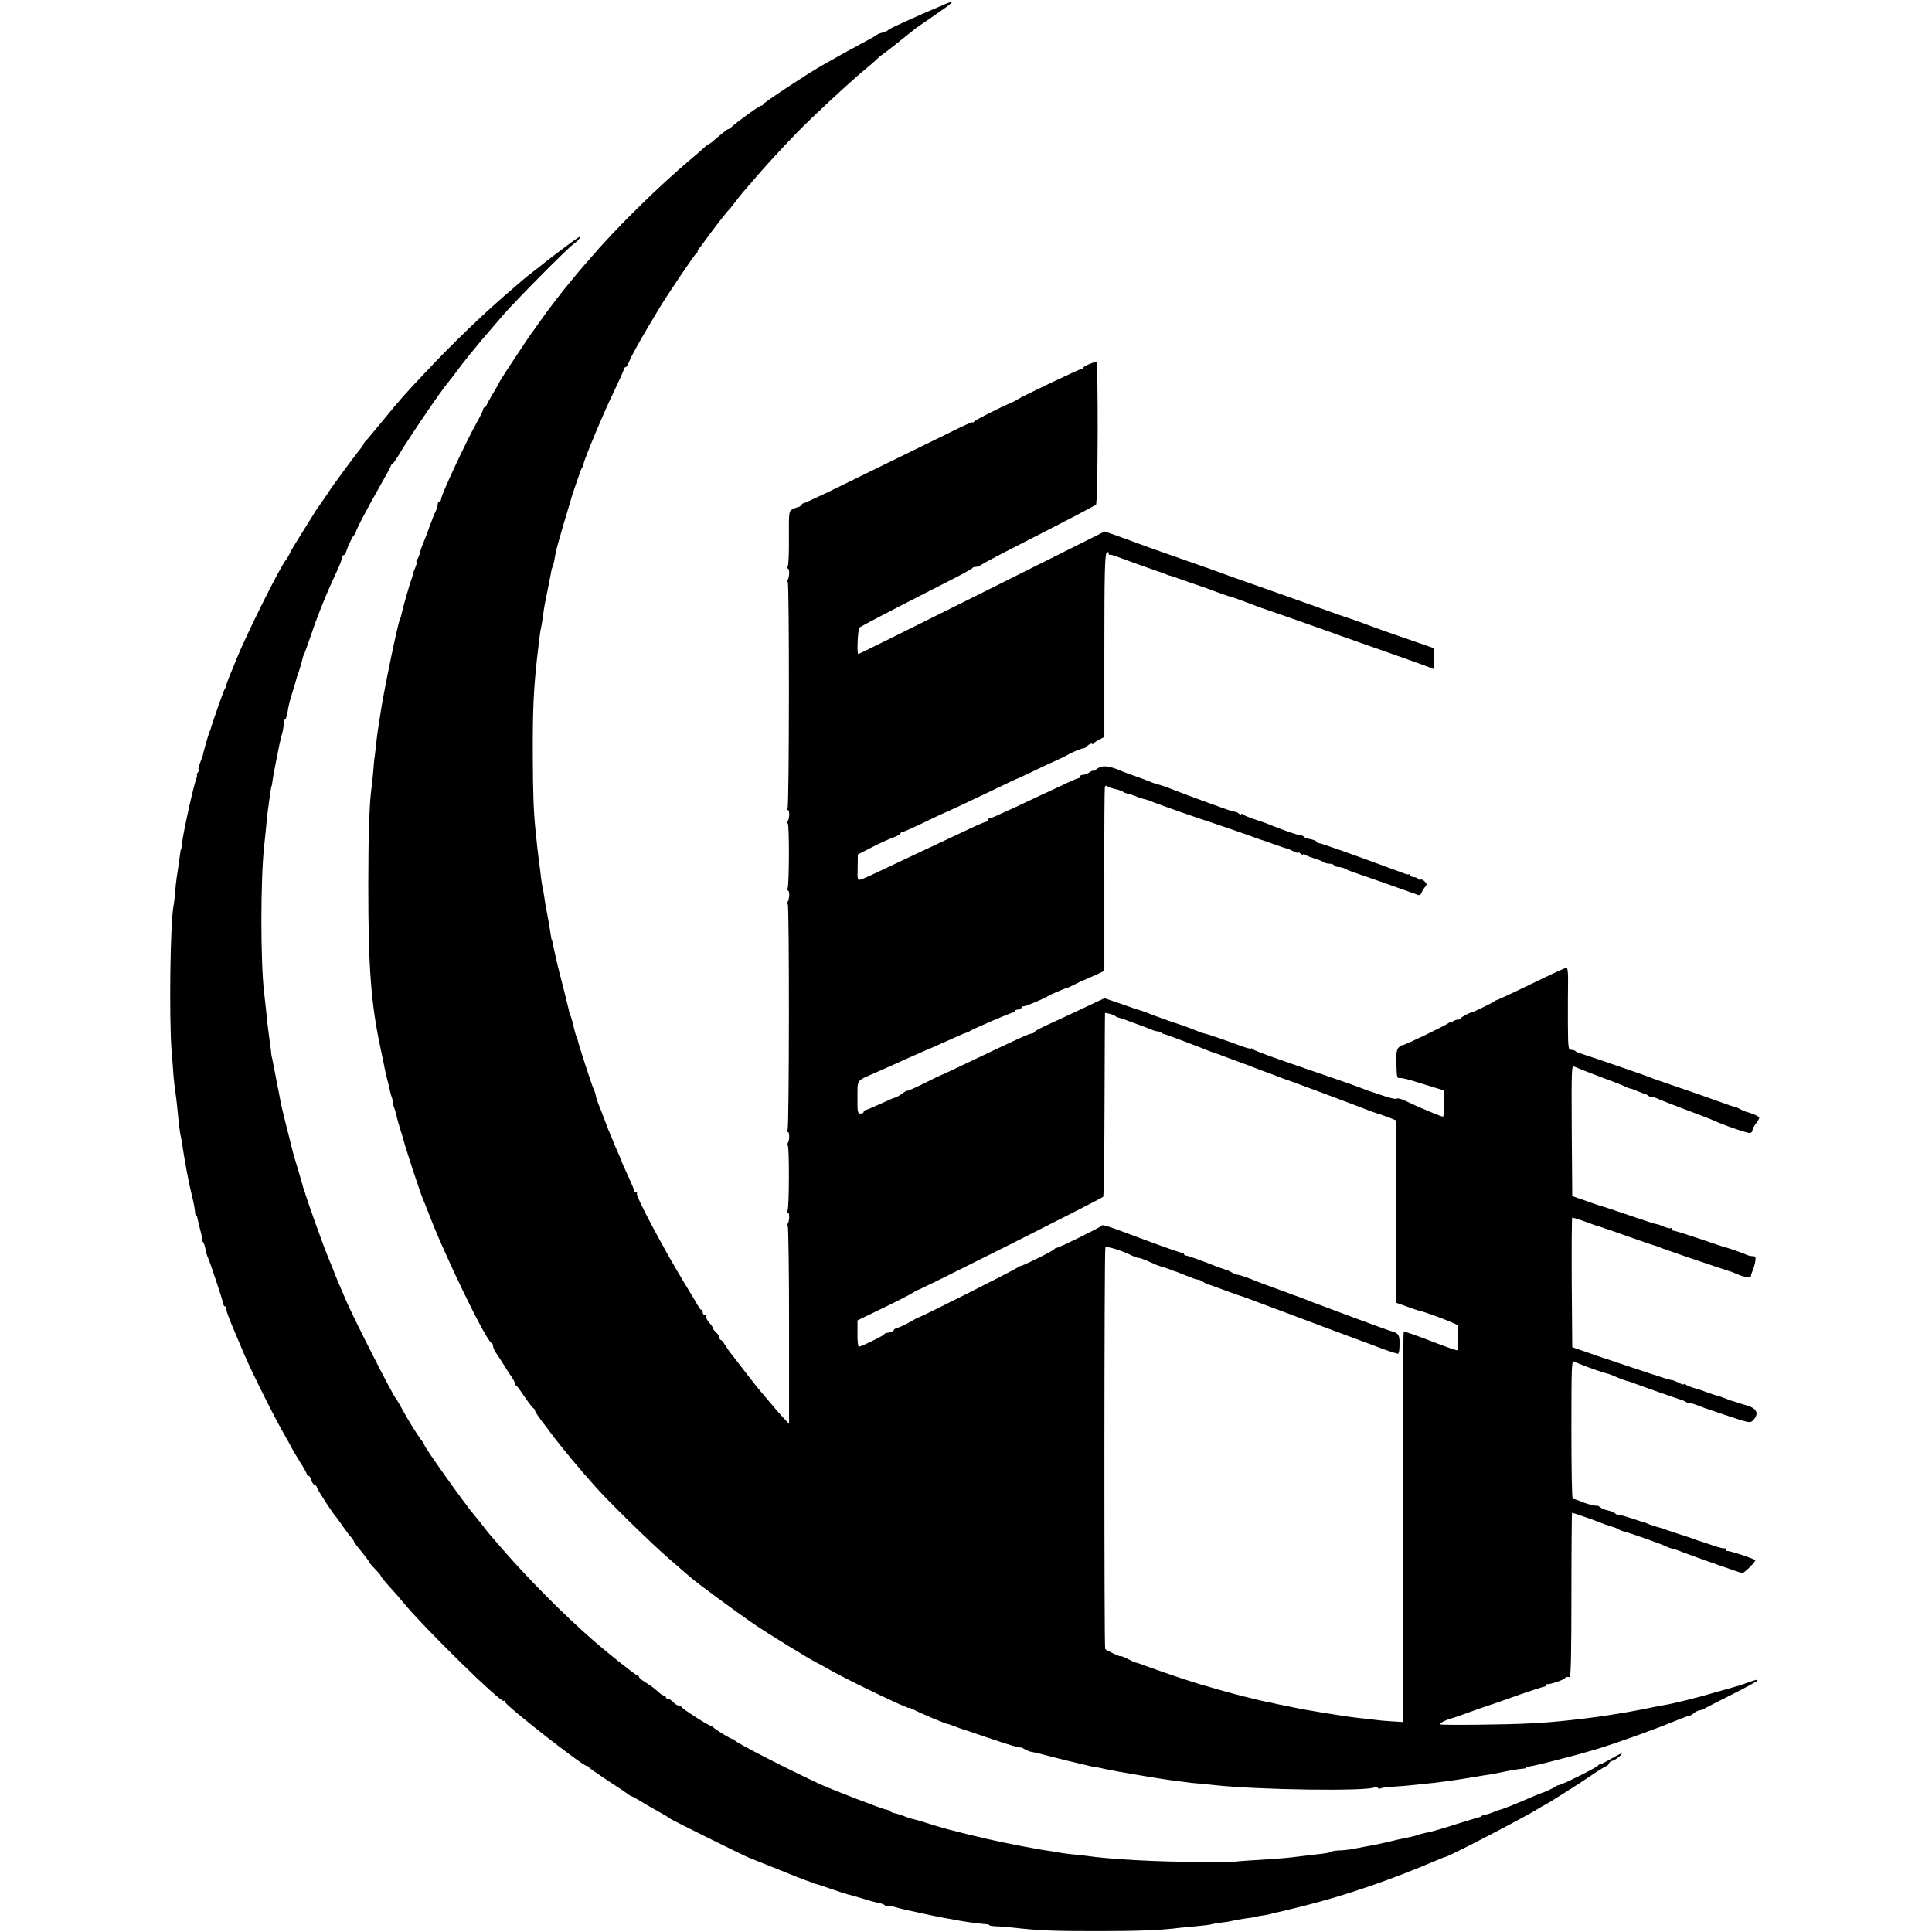
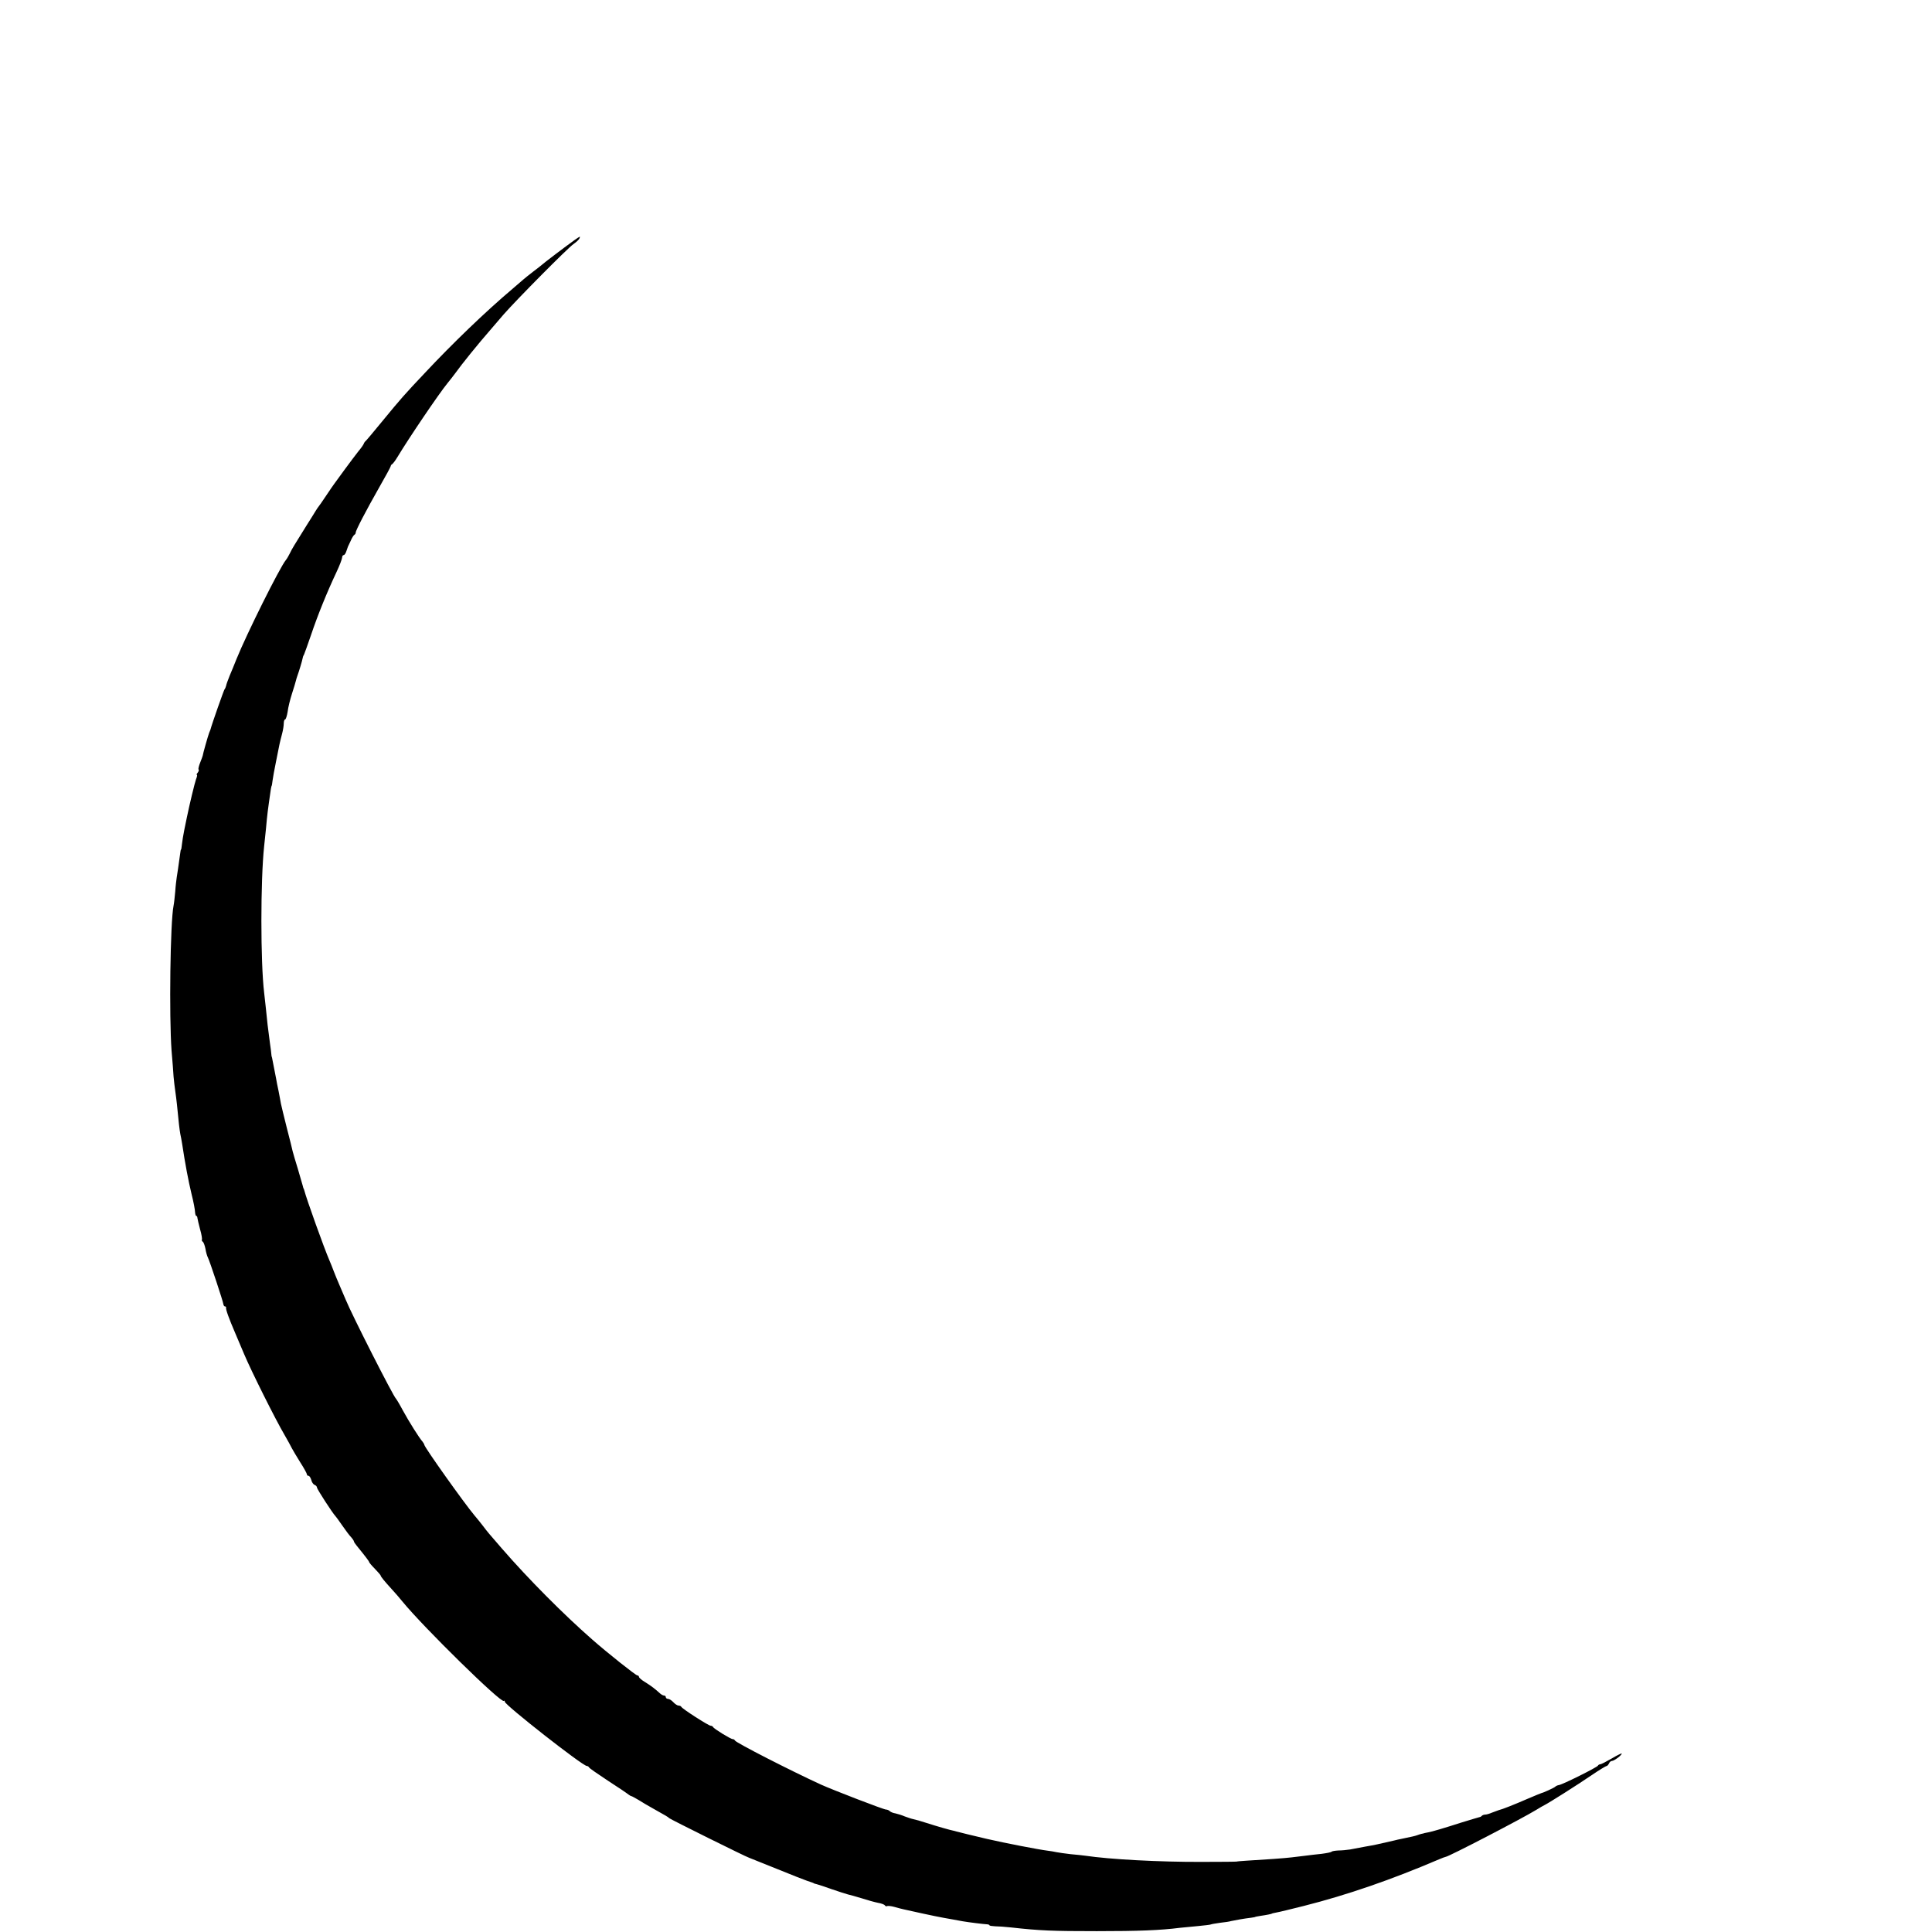
<svg xmlns="http://www.w3.org/2000/svg" version="1.0" width="1152pt" height="1152pt" viewBox="0 0 1152 1152" preserveAspectRatio="xMidYMid meet">
  <g transform="translate(0,1152) scale(0.1,-0.1)" fill="#000000" stroke="none">
-     <path d="M5630 11493 c-186 -79 -318 -139 -331 -150 -9 -7 -26 -16 -39 -18 -12 -2 -28 -9 -34 -14 -7 -6 -48 -29 -92 -52 -43 -23 -110 -60 -149 -82 -38 -22 -79 -45 -90 -51 -84 -48 -345 -220 -345 -228 0 -5 -5 -8 -11 -8 -11 0 -148 -99 -177 -127 -7 -7 -16 -13 -20 -13 -4 0 -21 -13 -39 -28 -55 -47 -73 -62 -78 -62 -3 0 -13 -8 -23 -17 -10 -10 -42 -38 -72 -63 -207 -174 -456 -419 -620 -611 -59 -67 -81 -95 -150 -179 -23 -29 -97 -125 -122 -161 -67 -93 -87 -121 -125 -179 -98 -147 -134 -203 -144 -225 -5 -11 -21 -38 -35 -60 -13 -22 -27 -48 -31 -57 -3 -10 -9 -18 -14 -18 -5 0 -8 -3 -7 -7 1 -5 -14 -37 -34 -73 -68 -120 -218 -442 -218 -466 0 -8 -4 -14 -10 -14 -5 0 -10 -8 -10 -17 0 -10 -6 -29 -13 -43 -7 -14 -23 -54 -36 -90 -12 -36 -29 -78 -36 -95 -7 -16 -17 -43 -21 -60 -4 -16 -11 -36 -17 -42 -5 -7 -7 -13 -3 -13 3 0 0 -16 -8 -35 -9 -20 -15 -38 -15 -41 1 -2 -3 -17 -9 -32 -12 -33 -51 -169 -57 -200 -2 -12 -6 -25 -9 -30 -13 -21 -104 -464 -120 -582 -3 -25 -8 -55 -10 -67 -3 -12 -7 -48 -11 -80 -3 -32 -8 -71 -10 -88 -3 -16 -7 -61 -10 -100 -3 -38 -8 -81 -10 -95 -12 -77 -19 -284 -19 -580 0 -492 16 -705 74 -975 6 -27 15 -70 20 -96 4 -25 14 -65 20 -90 7 -24 14 -54 16 -66 2 -12 9 -34 14 -48 5 -14 7 -25 5 -25 -2 0 0 -12 6 -27 6 -16 13 -39 15 -53 3 -14 12 -47 21 -75 9 -27 18 -56 19 -62 1 -7 12 -43 24 -80 12 -38 23 -72 25 -78 1 -5 5 -17 8 -25 3 -8 15 -44 27 -80 12 -36 25 -74 30 -85 5 -11 21 -51 36 -90 95 -250 343 -762 375 -773 5 -2 9 -10 9 -18 0 -8 8 -27 18 -42 11 -15 32 -47 47 -72 15 -25 36 -57 47 -72 10 -15 18 -31 18 -37 0 -5 3 -11 8 -13 4 -1 27 -32 51 -68 24 -36 48 -66 53 -68 4 -2 8 -8 8 -13 0 -5 17 -31 37 -58 21 -27 47 -61 58 -77 11 -15 35 -46 53 -68 19 -23 50 -61 70 -86 21 -24 53 -63 72 -85 19 -22 49 -55 65 -74 69 -80 338 -344 445 -436 63 -55 120 -104 127 -110 39 -34 264 -200 373 -275 89 -61 341 -216 380 -234 8 -4 47 -25 85 -47 106 -60 465 -232 465 -223 0 3 12 -2 28 -10 31 -18 193 -86 204 -86 3 0 19 -5 35 -12 15 -6 33 -12 38 -14 6 -1 75 -25 155 -52 135 -46 205 -67 205 -61 0 1 11 -4 25 -11 14 -8 32 -15 40 -16 8 -1 24 -5 35 -7 129 -34 266 -67 286 -71 13 -3 25 -5 27 -7 1 -1 10 -2 20 -3 9 -1 31 -5 47 -9 17 -4 41 -9 55 -11 14 -3 36 -7 50 -10 42 -8 262 -45 305 -50 22 -3 60 -8 84 -11 24 -4 64 -8 90 -10 25 -2 66 -6 91 -9 261 -29 918 -38 957 -13 6 4 14 3 18 -3 4 -6 11 -7 17 -4 5 4 38 8 71 10 34 2 80 6 102 8 118 12 182 19 200 22 11 2 40 6 65 9 25 4 68 10 95 15 28 5 66 11 85 14 37 5 80 13 116 21 37 8 98 18 117 19 9 0 17 3 17 6 0 3 9 6 20 7 27 2 287 69 390 100 122 37 349 118 460 164 52 21 99 39 104 39 5 0 17 6 25 14 9 8 25 16 36 18 11 1 22 5 25 8 3 3 76 40 163 84 86 43 157 82 157 86 0 7 -14 4 -95 -26 -11 -4 -24 -8 -30 -9 -5 -2 -53 -15 -105 -30 -52 -15 -102 -29 -110 -31 -8 -2 -33 -8 -55 -14 -22 -6 -49 -13 -60 -15 -11 -3 -33 -8 -50 -12 -16 -3 -37 -7 -45 -9 -8 -1 -40 -7 -70 -13 -30 -6 -66 -13 -80 -16 -73 -15 -262 -45 -315 -50 -22 -3 -60 -7 -85 -10 -109 -12 -156 -16 -252 -21 -138 -8 -531 -12 -542 -6 -8 5 42 30 74 37 8 2 53 18 100 35 47 17 92 33 100 35 8 2 87 30 175 61 88 31 166 56 173 57 6 0 12 4 12 9 0 4 3 7 8 6 12 -3 97 25 103 35 3 5 9 8 13 8 3 -1 11 -1 16 -1 7 0 10 170 10 490 0 270 2 490 4 490 6 0 146 -49 171 -60 11 -5 38 -14 60 -21 22 -6 45 -15 50 -20 6 -4 22 -10 35 -13 28 -6 215 -72 245 -87 12 -6 27 -11 35 -13 8 -2 24 -6 35 -10 11 -5 38 -15 60 -23 83 -31 317 -113 324 -113 12 0 83 71 77 77 -11 11 -165 61 -171 55 -3 -3 -5 1 -5 8 0 7 -2 11 -6 8 -3 -3 -37 5 -77 19 -40 14 -76 26 -82 27 -5 2 -17 6 -25 9 -8 4 -51 18 -95 32 -44 14 -87 29 -95 32 -8 3 -22 7 -31 9 -9 2 -29 9 -45 15 -16 7 -33 13 -39 14 -5 2 -40 13 -77 25 -37 12 -69 20 -71 18 -2 -2 -10 2 -18 9 -8 6 -27 14 -43 17 -15 3 -35 11 -43 18 -9 7 -18 12 -20 10 -4 -3 -53 8 -78 18 -41 17 -60 23 -67 22 -5 -1 -8 185 -8 413 0 392 1 415 18 406 23 -13 140 -56 177 -66 17 -5 32 -9 35 -10 3 -1 23 -9 45 -19 21 -9 46 -18 55 -20 8 -2 22 -6 30 -9 24 -10 273 -98 295 -104 11 -3 26 -10 33 -16 6 -5 12 -7 12 -3 0 5 18 0 95 -30 11 -4 76 -26 145 -49 114 -38 126 -41 141 -26 40 40 28 72 -36 91 -22 6 -47 14 -55 17 -8 3 -21 7 -28 9 -8 1 -21 6 -30 10 -9 4 -20 8 -24 9 -5 2 -10 4 -13 5 -3 1 -8 3 -12 4 -18 4 -59 18 -78 25 -11 5 -40 15 -65 22 -25 7 -51 17 -57 22 -7 5 -13 7 -13 3 0 -4 -13 0 -30 9 -16 8 -33 15 -37 15 -8 0 -66 17 -93 27 -8 3 -20 7 -26 8 -6 2 -66 22 -135 45 -68 23 -130 44 -137 46 -15 4 -5 1 -114 39 l-93 32 -3 386 c-1 213 0 387 3 387 7 0 97 -30 120 -40 11 -4 29 -11 40 -13 11 -3 85 -28 165 -57 80 -28 152 -53 160 -55 8 -2 16 -4 18 -5 1 -2 5 -3 10 -5 4 -1 14 -4 22 -8 23 -9 247 -86 315 -108 33 -11 66 -22 73 -24 7 -3 14 -5 17 -5 3 -1 21 -8 42 -17 49 -20 83 -26 83 -14 0 5 5 22 12 38 6 15 13 40 15 56 3 22 0 27 -17 27 -11 0 -28 4 -38 9 -14 8 -116 43 -132 46 -3 0 -70 23 -150 50 -80 27 -148 48 -152 47 -5 -1 -8 3 -8 10 0 6 -3 9 -6 5 -4 -3 -22 0 -40 8 -19 8 -37 14 -39 15 -3 0 -6 0 -7 1 -2 0 -10 2 -18 4 -8 2 -76 25 -150 50 -74 25 -142 48 -150 50 -8 2 -28 8 -45 14 -16 6 -55 19 -85 30 l-55 19 -3 391 c-2 371 -1 391 15 381 10 -5 79 -32 153 -60 74 -27 143 -54 152 -60 10 -5 22 -10 27 -10 5 0 26 -8 47 -17 22 -9 42 -17 46 -17 3 -1 10 -4 14 -8 4 -5 14 -8 22 -8 8 0 28 -7 45 -15 18 -8 93 -37 167 -65 74 -28 144 -54 155 -60 62 -29 211 -80 222 -76 7 3 13 11 13 18 0 7 9 24 20 38 11 14 20 30 20 35 0 8 -39 26 -85 38 -5 2 -19 8 -30 14 -11 6 -23 12 -27 12 -12 2 -38 11 -93 31 -57 21 -212 75 -330 115 -44 15 -89 31 -100 36 -22 9 -191 67 -305 106 -41 13 -82 27 -90 30 -8 4 -18 7 -22 7 -3 1 -10 4 -14 9 -4 4 -16 7 -26 7 -17 0 -18 12 -19 163 0 89 0 199 1 245 1 52 -3 82 -9 82 -6 0 -100 -43 -208 -96 -109 -53 -202 -96 -208 -97 -5 -1 -12 -5 -15 -8 -5 -6 -120 -62 -130 -64 -16 -2 -70 -31 -70 -37 0 -5 -8 -8 -18 -8 -10 0 -23 -5 -30 -12 -7 -7 -12 -9 -12 -5 0 4 -6 3 -12 -3 -20 -16 -278 -140 -278 -133 0 3 -8 -1 -17 -10 -14 -12 -18 -30 -17 -84 3 -102 3 -102 22 -101 9 1 40 -6 67 -14 28 -9 83 -26 123 -38 l72 -22 1 -46 c1 -54 -2 -106 -6 -110 -3 -4 -149 57 -225 94 -25 12 -48 18 -51 13 -3 -5 -39 3 -80 17 -41 14 -78 27 -84 28 -5 2 -23 8 -40 15 -16 7 -100 37 -185 66 -85 29 -225 77 -310 107 -85 29 -158 58 -162 63 -4 6 -8 7 -8 3 0 -4 -28 3 -62 16 -88 33 -204 72 -221 75 -4 0 -24 8 -45 16 -20 9 -77 30 -127 46 -49 17 -99 34 -110 39 -30 12 -99 38 -110 40 -5 1 -14 4 -20 6 -5 2 -48 17 -94 33 l-85 29 -85 -40 c-47 -22 -124 -58 -171 -80 -131 -60 -155 -72 -161 -81 -3 -5 -10 -9 -15 -9 -15 0 -83 -31 -393 -179 -79 -38 -145 -69 -148 -69 -2 0 -48 -22 -103 -50 -55 -27 -100 -47 -100 -44 0 3 -15 -5 -32 -18 -18 -13 -35 -22 -38 -22 -3 1 -43 -16 -88 -37 -46 -21 -88 -39 -93 -39 -5 0 -9 -4 -9 -10 0 -5 -8 -10 -19 -10 -17 0 -19 8 -18 97 1 111 -11 94 110 148 31 14 83 37 115 51 31 15 77 35 102 46 25 11 58 25 75 33 16 7 46 19 65 28 19 8 65 29 101 45 36 17 72 32 80 34 8 2 16 5 19 8 9 10 255 115 262 113 5 -2 8 2 8 7 0 6 9 10 20 10 11 0 20 5 20 10 0 6 7 10 15 10 13 0 109 40 145 61 8 5 22 12 30 15 8 3 30 13 47 20 18 8 34 14 35 13 2 -1 23 9 48 22 25 13 47 23 50 24 3 0 32 13 65 28 l60 28 0 542 c-1 298 1 548 3 555 3 8 8 9 16 3 6 -5 27 -12 46 -16 19 -4 40 -11 46 -16 6 -5 19 -10 30 -12 10 -2 32 -9 47 -15 15 -7 40 -15 55 -18 15 -4 31 -9 36 -12 11 -6 165 -61 286 -102 98 -32 318 -108 340 -117 8 -3 20 -7 25 -9 6 -1 37 -12 70 -24 65 -23 76 -27 88 -29 4 0 21 -8 37 -16 17 -9 30 -13 30 -9 0 4 7 1 15 -6 8 -7 15 -9 15 -5 0 4 6 3 13 -2 6 -5 32 -15 57 -23 25 -7 49 -17 54 -22 6 -4 20 -8 32 -8 13 0 26 -4 29 -10 3 -5 15 -10 26 -10 10 0 27 -4 37 -9 17 -9 47 -21 67 -27 14 -4 347 -121 367 -129 12 -5 20 -1 24 11 4 11 13 26 21 35 12 14 12 19 -2 33 -9 9 -20 14 -25 11 -5 -3 -11 -1 -15 5 -3 5 -15 10 -26 10 -10 0 -19 5 -19 11 0 5 -3 8 -7 6 -5 -3 -19 0 -33 6 -14 5 -29 11 -35 13 -5 2 -46 16 -90 33 -201 74 -371 134 -382 134 -7 0 -13 4 -13 8 0 5 -16 11 -35 15 -19 3 -38 10 -41 15 -3 5 -13 9 -22 9 -15 0 -109 33 -187 65 -16 7 -55 20 -85 30 -30 10 -61 22 -67 28 -7 5 -13 6 -13 2 0 -4 -6 -3 -12 3 -7 6 -16 11 -20 11 -5 1 -9 1 -10 2 -2 0 -10 2 -18 4 -16 4 -282 101 -315 115 -30 12 -104 40 -113 41 -12 2 -36 10 -57 19 -11 5 -47 18 -80 30 -33 11 -69 25 -80 29 -61 28 -111 38 -135 27 -14 -6 -28 -15 -32 -21 -4 -5 -8 -6 -8 -2 0 5 -10 1 -22 -7 -12 -9 -30 -16 -40 -16 -10 0 -18 -4 -18 -10 0 -5 -4 -10 -9 -10 -6 0 -54 -21 -108 -47 -54 -26 -100 -47 -103 -48 -3 -1 -41 -19 -85 -40 -44 -21 -82 -39 -85 -40 -3 -1 -35 -16 -73 -33 -37 -18 -72 -32 -77 -32 -6 0 -10 -4 -10 -10 0 -5 -4 -10 -10 -10 -5 0 -49 -18 -97 -41 -156 -73 -226 -106 -338 -159 -236 -112 -291 -138 -311 -144 -21 -6 -22 -4 -20 71 l1 78 80 41 c44 23 101 49 128 59 26 9 47 21 47 26 0 5 6 9 13 9 7 0 63 25 125 55 62 30 114 55 116 55 4 0 177 81 331 155 55 27 102 49 105 50 3 0 43 19 90 41 47 23 112 54 145 68 33 15 67 32 75 37 26 15 89 41 93 37 2 -1 11 5 21 15 10 9 21 15 26 12 5 -3 10 -2 12 2 1 5 17 15 33 23 l30 16 0 541 c0 418 3 545 13 555 9 9 12 9 12 0 0 -7 3 -11 8 -10 4 2 21 -3 37 -9 38 -15 256 -93 270 -97 6 -2 18 -6 27 -10 9 -4 22 -9 30 -10 7 -2 20 -6 28 -9 8 -4 56 -20 105 -37 50 -17 113 -39 140 -50 56 -20 90 -32 90 -30 0 1 128 -46 155 -57 8 -3 20 -7 25 -9 14 -4 306 -106 380 -133 33 -12 116 -42 185 -66 175 -61 400 -141 433 -154 l27 -11 0 63 0 62 -92 32 c-124 42 -248 86 -333 118 -38 14 -77 28 -85 30 -8 2 -71 24 -140 49 -154 55 -405 144 -525 186 -49 18 -97 34 -105 38 -8 3 -17 6 -20 7 -3 1 -14 5 -25 9 -11 4 -31 12 -45 16 -126 44 -379 133 -395 140 -11 4 -60 22 -109 40 l-89 31 -732 -366 c-402 -201 -734 -365 -737 -365 -10 0 -3 149 7 158 10 9 196 106 520 271 83 42 152 79 153 84 2 4 11 7 21 7 9 0 21 4 27 9 5 5 92 52 194 104 302 154 484 249 495 258 12 9 14 855 2 852 -33 -8 -77 -28 -77 -35 0 -4 -3 -7 -7 -6 -8 2 -354 -163 -383 -182 -8 -6 -25 -14 -37 -20 -76 -32 -219 -105 -225 -114 -4 -6 -8 -8 -8 -4 0 4 -51 -18 -112 -49 -141 -69 -555 -272 -748 -366 -80 -38 -147 -69 -149 -68 -2 2 -7 -2 -11 -9 -4 -6 -13 -12 -21 -14 -8 -1 -23 -7 -35 -13 -20 -11 -21 -19 -20 -170 1 -87 -2 -164 -7 -170 -6 -8 -6 -13 0 -13 12 0 11 -49 0 -67 -5 -7 -5 -13 0 -13 10 0 9 -1332 -1 -1348 -4 -7 -3 -12 2 -12 11 0 10 -50 -1 -67 -5 -7 -5 -13 0 -13 10 0 9 -372 -1 -388 -4 -7 -3 -12 2 -12 11 0 10 -50 -1 -67 -5 -7 -5 -13 0 -13 10 0 9 -1332 -1 -1348 -4 -7 -3 -12 2 -12 11 0 10 -50 -1 -67 -5 -7 -5 -13 0 -13 10 0 9 -372 -1 -388 -4 -7 -3 -12 2 -12 11 0 10 -50 -1 -67 -5 -7 -5 -13 0 -13 4 0 8 -266 8 -590 l0 -590 -35 37 c-20 21 -58 65 -85 98 -28 33 -52 62 -55 65 -3 3 -41 50 -83 105 -42 55 -84 109 -93 120 -8 11 -23 32 -32 47 -9 16 -20 28 -24 28 -4 0 -8 6 -8 13 0 8 -9 22 -20 32 -11 10 -20 22 -20 27 0 5 -9 18 -20 30 -11 12 -20 28 -20 35 0 7 -4 13 -10 13 -5 0 -10 7 -10 15 0 8 -3 15 -8 15 -4 0 -12 8 -17 19 -6 10 -46 79 -91 152 -125 207 -287 513 -276 523 3 3 0 6 -6 6 -7 0 -11 3 -10 8 1 4 -15 42 -35 86 -20 43 -37 80 -37 82 0 2 -9 26 -21 52 -12 26 -25 57 -30 70 -5 12 -13 32 -19 45 -5 12 -21 51 -34 87 -13 36 -30 79 -37 95 -6 17 -14 39 -16 50 -1 11 -7 29 -13 40 -10 21 -91 269 -94 289 -1 6 -4 16 -7 21 -4 6 -12 35 -19 65 -7 30 -15 60 -19 65 -3 6 -7 18 -8 28 -2 10 -17 70 -33 134 -17 63 -32 125 -35 137 -3 11 -9 41 -15 66 -6 25 -12 54 -14 65 -2 11 -4 20 -6 20 -1 0 -3 11 -5 25 -3 23 -18 112 -30 170 -2 13 -7 42 -10 65 -3 22 -8 47 -10 55 -2 8 -7 38 -10 65 -3 28 -7 64 -10 80 -4 30 -15 120 -21 185 -13 132 -16 226 -17 460 -1 270 5 394 27 590 15 125 17 146 21 160 2 8 7 35 10 60 7 50 12 83 20 120 3 14 7 36 10 50 3 14 7 36 10 50 3 14 7 37 10 52 2 15 6 31 9 36 3 5 8 22 11 38 2 16 7 40 10 54 2 14 25 95 50 180 26 85 48 160 49 165 2 6 6 17 9 25 3 8 13 40 24 70 10 30 20 57 23 60 3 3 6 12 8 20 8 37 120 306 178 425 35 73 64 137 64 144 0 6 4 11 9 11 5 0 14 12 20 28 16 42 88 169 184 327 51 84 211 321 218 323 5 2 9 8 9 14 0 5 6 15 13 22 6 8 19 23 27 36 23 34 131 174 138 180 4 3 23 25 42 50 53 69 34 46 155 185 53 60 145 160 218 235 85 88 313 300 397 369 36 30 72 61 80 70 9 9 23 21 32 26 13 8 130 101 188 148 8 7 58 42 110 77 131 90 147 106 70 73z m1020 -6031 c3 -4 12 -8 20 -10 13 -2 50 -16 135 -48 11 -4 22 -8 25 -9 3 -1 18 -7 33 -13 16 -7 34 -12 41 -12 7 0 16 -3 20 -7 3 -4 12 -8 19 -9 10 -2 223 -82 267 -101 8 -3 20 -7 25 -9 6 -1 42 -14 80 -29 39 -14 84 -31 100 -37 17 -5 39 -14 50 -19 11 -4 47 -18 80 -30 33 -12 71 -26 85 -32 14 -6 30 -11 35 -13 14 -3 409 -151 475 -177 30 -12 58 -22 63 -23 4 -1 9 -3 12 -4 3 -1 8 -3 13 -4 4 -1 28 -10 53 -19 l45 -18 0 -544 -1 -543 65 -23 c36 -13 67 -24 70 -24 31 -4 229 -79 232 -88 3 -10 3 -128 -1 -148 -1 -4 -58 16 -128 43 -120 46 -181 68 -193 68 -3 0 -5 -524 -4 -1164 l1 -1164 -66 4 c-36 2 -82 6 -101 9 -19 3 -55 7 -80 9 -25 3 -61 7 -80 10 -19 3 -78 12 -130 20 -105 17 -155 26 -230 42 -14 3 -34 7 -45 9 -11 2 -31 6 -45 10 -14 3 -34 8 -45 9 -11 2 -40 9 -65 15 -25 6 -56 14 -69 17 -13 3 -72 19 -130 35 -58 17 -110 32 -116 33 -5 2 -17 5 -25 8 -8 3 -46 15 -85 27 -58 19 -171 58 -260 91 -11 4 -22 7 -25 7 -3 0 -24 10 -47 22 -24 12 -43 19 -43 16 0 -5 -79 32 -90 42 -7 6 -6 2383 1 2395 6 10 103 -20 159 -49 14 -7 30 -13 37 -13 11 0 42 -12 108 -42 12 -5 27 -10 35 -12 8 -2 28 -8 43 -14 16 -7 30 -12 32 -12 2 0 16 -5 32 -12 15 -6 30 -12 33 -13 3 -1 18 -7 33 -13 16 -7 34 -12 40 -12 7 0 21 -6 32 -14 11 -7 22 -14 25 -14 10 -1 37 -11 120 -42 47 -17 90 -32 95 -33 6 -2 53 -19 105 -39 93 -35 376 -141 475 -178 28 -10 104 -39 170 -63 107 -41 134 -50 170 -59 6 -2 10 22 10 56 1 60 -5 67 -60 82 -10 2 -393 144 -455 168 -63 25 -105 41 -110 42 -3 0 -12 4 -20 7 -8 4 -53 20 -100 37 -47 17 -94 34 -105 39 -36 16 -110 42 -115 40 -3 -1 -16 4 -30 11 -14 8 -28 15 -32 16 -5 1 -10 3 -13 4 -3 1 -8 3 -12 5 -5 1 -17 5 -28 9 -107 42 -182 69 -192 69 -7 0 -13 4 -13 9 0 4 -6 8 -13 8 -7 0 -105 34 -218 76 -231 87 -257 95 -261 85 -4 -8 -252 -131 -266 -131 -6 0 -12 -3 -14 -7 -4 -10 -192 -103 -206 -103 -6 0 -12 -3 -14 -7 -3 -8 -578 -297 -588 -297 -3 0 -26 -12 -53 -28 -26 -15 -59 -31 -72 -34 -14 -3 -25 -10 -25 -14 0 -7 -22 -16 -44 -18 -5 0 -12 -4 -15 -9 -7 -10 -137 -73 -150 -73 -5 0 -9 35 -8 78 l0 79 161 78 c89 43 168 84 176 91 8 7 17 12 20 11 10 -2 1101 547 1108 557 4 6 7 254 8 551 1 297 2 542 3 544 2 5 55 -10 61 -17z" />
    <path d="M3425 10088 c-44 -31 -189 -141 -195 -148 -3 -3 -25 -20 -50 -39 -25 -19 -52 -41 -60 -48 -8 -7 -37 -32 -65 -56 -161 -136 -358 -326 -520 -499 -123 -130 -149 -160 -250 -283 -54 -66 -101 -122 -105 -125 -4 -3 -9 -10 -11 -16 -2 -6 -16 -26 -32 -45 -15 -19 -52 -68 -82 -109 -30 -41 -58 -79 -62 -85 -4 -5 -26 -37 -48 -70 -22 -33 -42 -62 -45 -65 -3 -3 -10 -14 -17 -25 -7 -11 -31 -51 -55 -88 -73 -117 -88 -141 -100 -167 -7 -14 -17 -32 -24 -40 -37 -46 -232 -437 -294 -590 -12 -30 -30 -75 -41 -100 -10 -25 -20 -52 -21 -60 -2 -8 -6 -17 -9 -20 -4 -4 -76 -208 -84 -240 -1 -3 -5 -12 -8 -20 -7 -18 -38 -128 -38 -135 0 -2 -7 -21 -15 -41 -8 -20 -13 -39 -10 -42 3 -3 1 -11 -5 -19 -6 -7 -9 -13 -5 -13 3 0 1 -12 -5 -26 -8 -22 -39 -151 -55 -229 -2 -11 -9 -44 -15 -73 -6 -29 -12 -67 -14 -85 -2 -18 -4 -32 -5 -32 -2 0 -4 -9 -5 -20 -12 -86 -17 -123 -21 -145 -2 -14 -7 -52 -9 -85 -3 -33 -7 -71 -10 -85 -20 -99 -27 -658 -12 -865 5 -60 11 -130 12 -155 2 -25 7 -63 10 -85 3 -22 8 -58 10 -80 10 -107 16 -154 20 -176 3 -13 8 -40 11 -59 18 -120 38 -225 56 -299 12 -47 21 -96 21 -108 1 -13 4 -23 7 -23 4 0 7 -6 7 -12 1 -7 8 -38 16 -68 9 -30 13 -58 11 -62 -2 -3 0 -9 5 -12 5 -3 12 -22 16 -42 3 -20 10 -44 15 -53 11 -22 91 -263 92 -278 1 -7 5 -13 10 -13 4 0 7 -3 6 -7 -3 -9 17 -65 55 -153 8 -19 32 -75 53 -125 43 -102 187 -390 240 -480 19 -33 39 -69 44 -80 6 -11 28 -49 50 -84 22 -34 40 -67 40 -72 0 -5 4 -9 10 -9 5 0 12 -11 16 -24 3 -14 12 -27 20 -30 8 -3 14 -10 14 -16 0 -9 94 -154 110 -170 3 -3 21 -27 40 -55 19 -27 42 -59 52 -69 10 -11 18 -23 18 -26 0 -4 8 -16 18 -28 53 -65 73 -92 73 -96 0 -3 15 -21 34 -40 19 -20 35 -38 35 -41 0 -6 24 -35 66 -81 18 -19 46 -52 64 -74 126 -154 589 -608 604 -592 3 3 6 1 6 -5 0 -19 464 -383 489 -383 5 0 11 -4 13 -8 1 -5 53 -40 113 -80 61 -39 115 -76 122 -82 7 -5 15 -10 18 -10 3 0 22 -11 43 -23 20 -13 58 -35 83 -49 84 -47 94 -53 99 -59 5 -6 460 -232 476 -236 5 -2 80 -32 167 -67 86 -35 167 -67 180 -71 32 -11 37 -12 40 -15 1 -1 9 -3 17 -5 8 -2 49 -15 90 -30 41 -14 84 -28 96 -31 11 -2 48 -13 82 -23 34 -11 77 -23 97 -27 19 -3 38 -10 41 -15 3 -5 9 -7 13 -5 4 3 25 1 46 -5 20 -6 45 -12 54 -14 179 -40 216 -47 291 -60 19 -4 46 -8 60 -11 41 -7 124 -17 143 -18 9 0 17 -3 17 -6 0 -3 15 -5 33 -6 17 0 61 -3 97 -7 170 -19 245 -22 510 -22 247 0 379 5 496 20 16 2 63 6 104 10 41 4 77 8 80 10 4 2 28 6 56 10 27 3 56 7 64 10 17 4 83 16 120 20 14 2 25 4 25 5 0 1 14 3 30 6 36 5 70 12 70 14 0 1 11 3 25 6 14 2 87 20 163 39 261 66 524 157 807 278 19 8 37 15 40 15 18 1 455 228 540 280 19 12 42 25 50 29 23 11 194 119 282 179 44 30 84 54 88 54 4 0 10 7 14 15 3 8 11 15 18 15 14 1 58 34 58 44 0 3 -27 -10 -59 -29 -33 -19 -64 -35 -69 -35 -6 0 -12 -4 -14 -8 -4 -10 -211 -113 -233 -116 -8 -1 -18 -6 -22 -10 -7 -7 -74 -37 -80 -37 -2 0 -40 -16 -85 -35 -78 -34 -151 -63 -173 -68 -5 -2 -23 -8 -38 -14 -16 -7 -34 -12 -41 -12 -7 0 -16 -3 -20 -7 -4 -5 -11 -8 -14 -8 -4 -1 -52 -15 -107 -32 -99 -32 -180 -56 -200 -59 -5 -1 -14 -3 -20 -4 -5 -2 -14 -4 -20 -5 -5 -1 -17 -5 -25 -8 -14 -5 -28 -8 -95 -22 -11 -2 -29 -6 -40 -9 -89 -21 -127 -29 -175 -37 -30 -6 -71 -13 -90 -17 -19 -3 -51 -6 -70 -6 -19 -1 -37 -4 -40 -7 -3 -4 -30 -9 -60 -13 -30 -3 -73 -8 -95 -11 -22 -3 -59 -7 -83 -10 -41 -5 -152 -13 -272 -20 -30 -2 -55 -4 -55 -5 0 -1 -94 -2 -210 -2 -250 -1 -548 15 -695 37 -14 2 -52 6 -86 9 -33 4 -71 9 -85 12 -13 3 -37 7 -54 9 -49 6 -252 45 -360 70 -73 17 -176 42 -185 45 -3 1 -9 3 -15 4 -17 3 -98 26 -160 46 -33 11 -69 21 -80 23 -11 2 -33 10 -50 16 -16 7 -41 15 -55 18 -14 2 -29 8 -35 14 -5 5 -15 9 -22 9 -14 0 -315 116 -388 149 -179 82 -508 250 -513 263 -2 5 -8 8 -13 8 -12 0 -113 62 -117 72 -2 4 -9 8 -15 8 -12 0 -170 101 -175 113 -2 4 -9 7 -16 7 -7 0 -21 9 -31 20 -10 11 -24 20 -32 20 -7 0 -13 5 -13 10 0 6 -5 10 -11 10 -6 0 -16 6 -24 13 -25 23 -50 43 -87 66 -21 12 -38 27 -38 32 0 5 -5 9 -10 9 -9 0 -177 133 -270 215 -169 148 -378 358 -537 541 -79 91 -86 99 -113 135 -14 18 -37 47 -51 63 -59 70 -299 407 -299 421 0 3 -5 11 -10 18 -20 22 -82 121 -118 187 -19 36 -38 67 -41 70 -15 12 -264 502 -300 591 -8 19 -24 57 -36 84 -12 28 -28 66 -35 85 -7 19 -19 49 -26 65 -32 74 -136 364 -150 418 -1 4 -2 8 -4 10 -1 1 -3 9 -5 17 -2 8 -15 53 -29 100 -15 47 -28 94 -31 105 -2 11 -18 74 -35 140 -17 66 -32 131 -35 144 -2 14 -9 47 -14 75 -6 28 -13 62 -15 76 -6 30 -22 112 -24 123 -1 4 -2 8 -3 10 0 1 -2 18 -4 37 -3 19 -7 53 -10 75 -6 42 -13 101 -20 175 -3 25 -7 65 -10 90 -22 183 -22 670 0 875 2 22 7 69 11 105 8 89 10 104 29 235 2 11 4 20 5 20 1 0 3 14 5 30 2 17 11 66 20 110 9 44 18 91 21 105 3 14 10 43 16 65 6 22 10 50 10 63 0 12 4 22 8 22 4 0 11 21 15 46 3 26 15 74 26 108 11 33 21 68 23 76 2 8 6 22 9 30 9 24 29 90 31 103 1 7 4 17 8 22 3 6 22 59 43 120 39 116 94 252 151 373 19 40 34 80 34 88 0 7 4 14 9 14 5 0 12 10 16 23 9 27 8 25 26 62 7 17 17 33 22 36 5 3 8 9 8 13 -2 10 63 134 138 266 39 68 71 127 71 131 0 4 4 9 8 11 4 2 19 21 32 43 68 113 248 379 299 441 14 17 35 44 46 59 38 53 132 170 215 265 12 14 45 52 73 85 77 88 383 397 417 420 16 11 32 26 35 33 6 15 6 15 -30 -10z" />
  </g>
</svg>